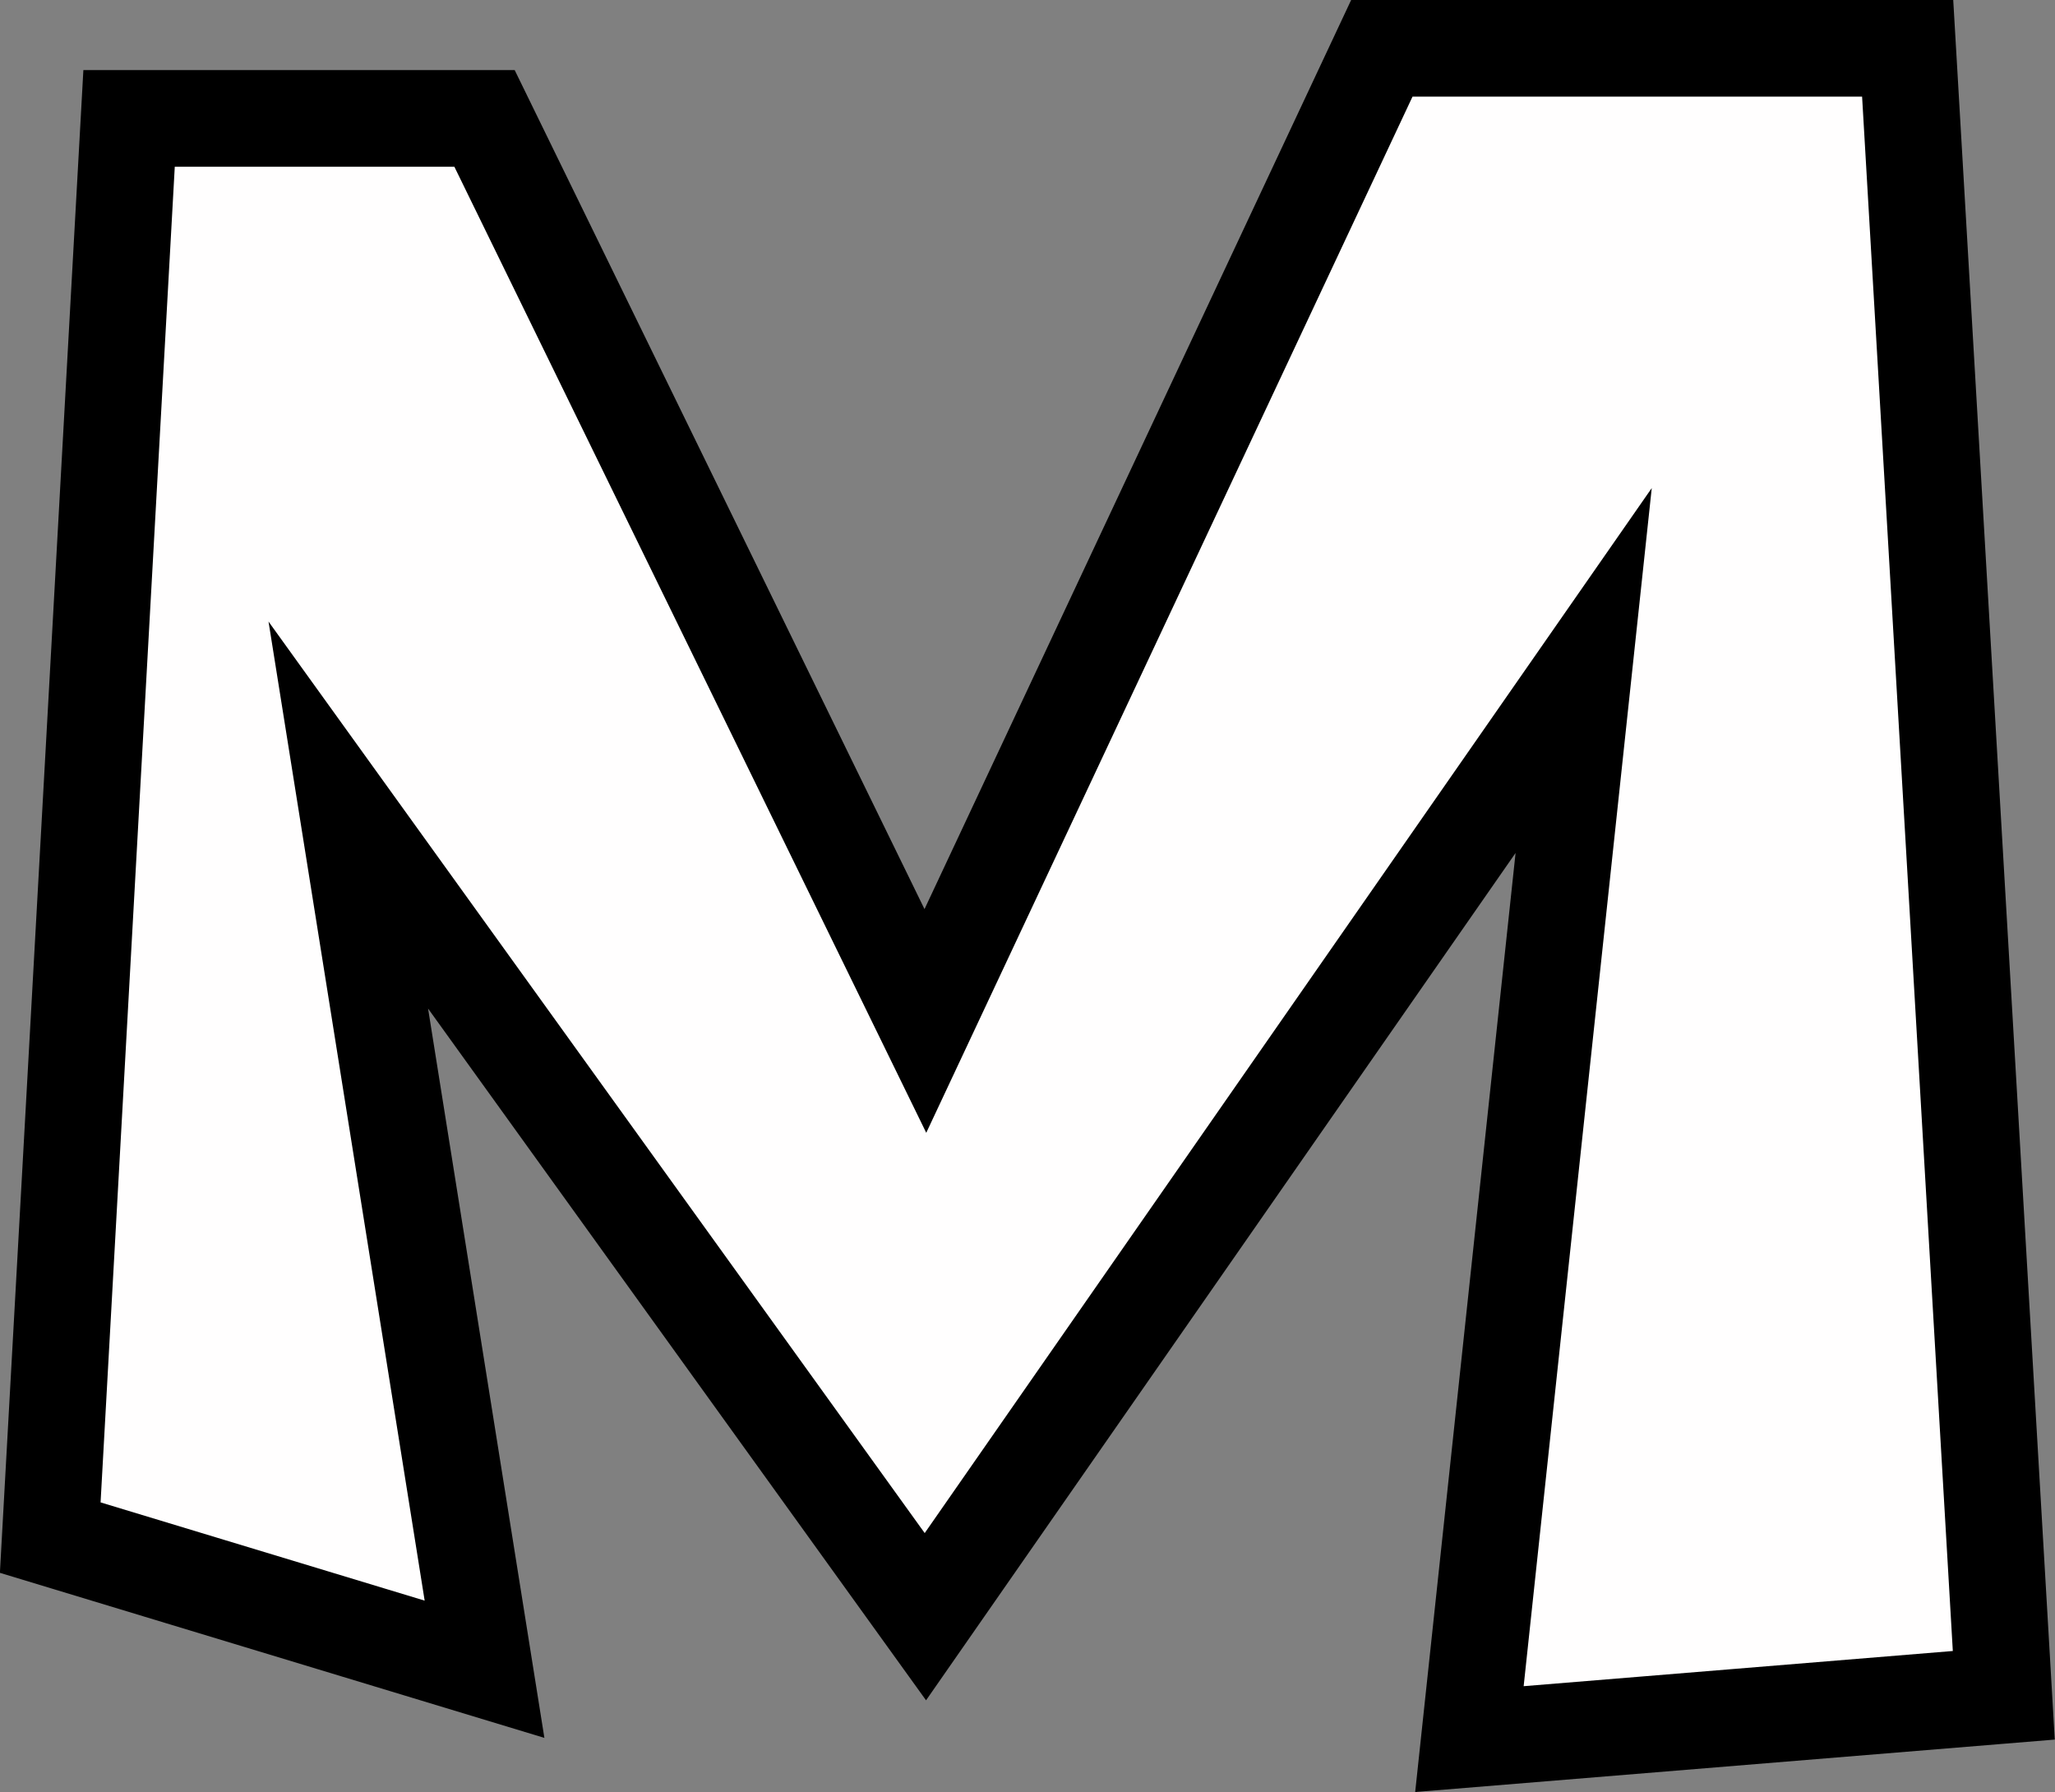
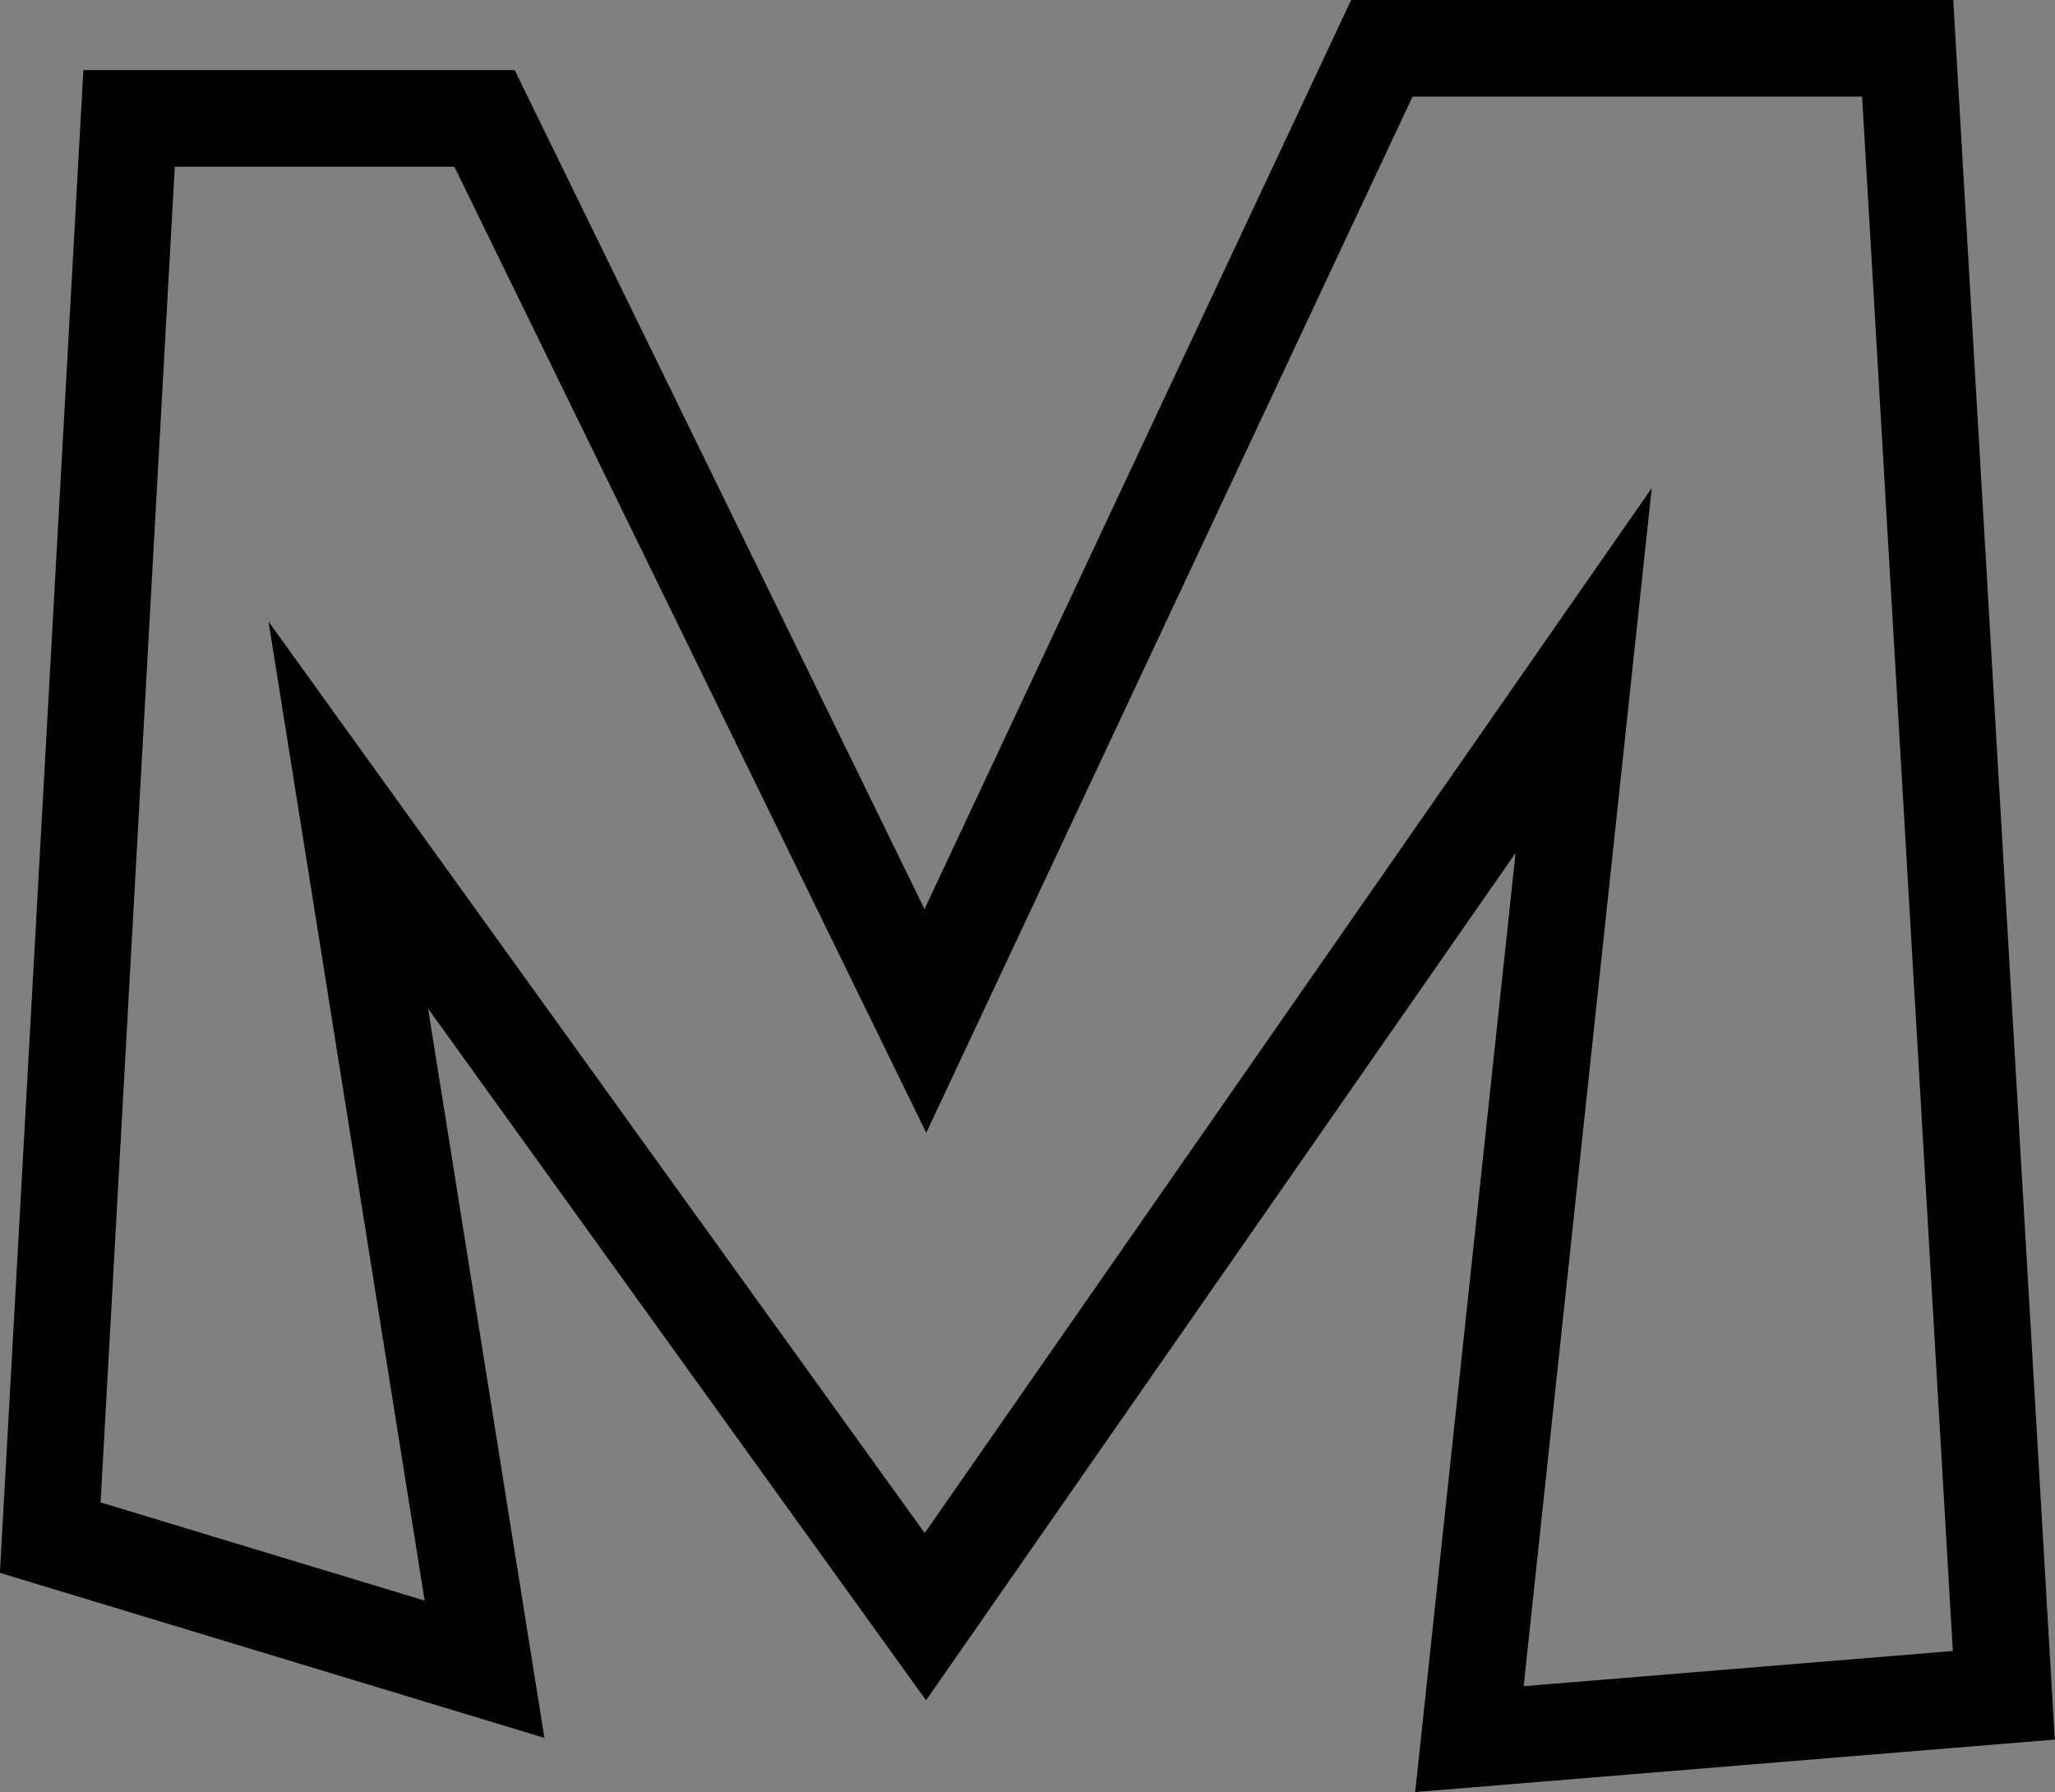
<svg xmlns="http://www.w3.org/2000/svg" fill="#000000" height="371" preserveAspectRatio="xMidYMid meet" version="1" viewBox="37.4 65.0 425.4 371.0" width="425.4" zoomAndPan="magnify">
  <rect x="37.4" y="65.0" width="425.4" height="371.0" fill="#808080" stroke="none" />
  <g data-name="outlines and fills">
    <g id="change1_1">
-       <path d="M47.8,383.29,64.12,89.51H137.7L229,276.34,323.45,75H432.3l19.9,340.93L341.58,425l23.65-221.2L229,399.66,109.5,233.72l28.2,176.82Z" fill="#fffefe" />
-     </g>
+       </g>
    <path d="M47.8 383.29L64.12 89.51 137.7 89.51 228.96 276.34 323.45 75 432.3 75 452.2 415.93 341.58 425 365.23 203.8 228.96 399.66 109.5 233.72 137.7 410.54 47.8 383.29z" fill="none" stroke="#000000" stroke-miterlimit="10" stroke-width="20" />
  </g>
</svg>